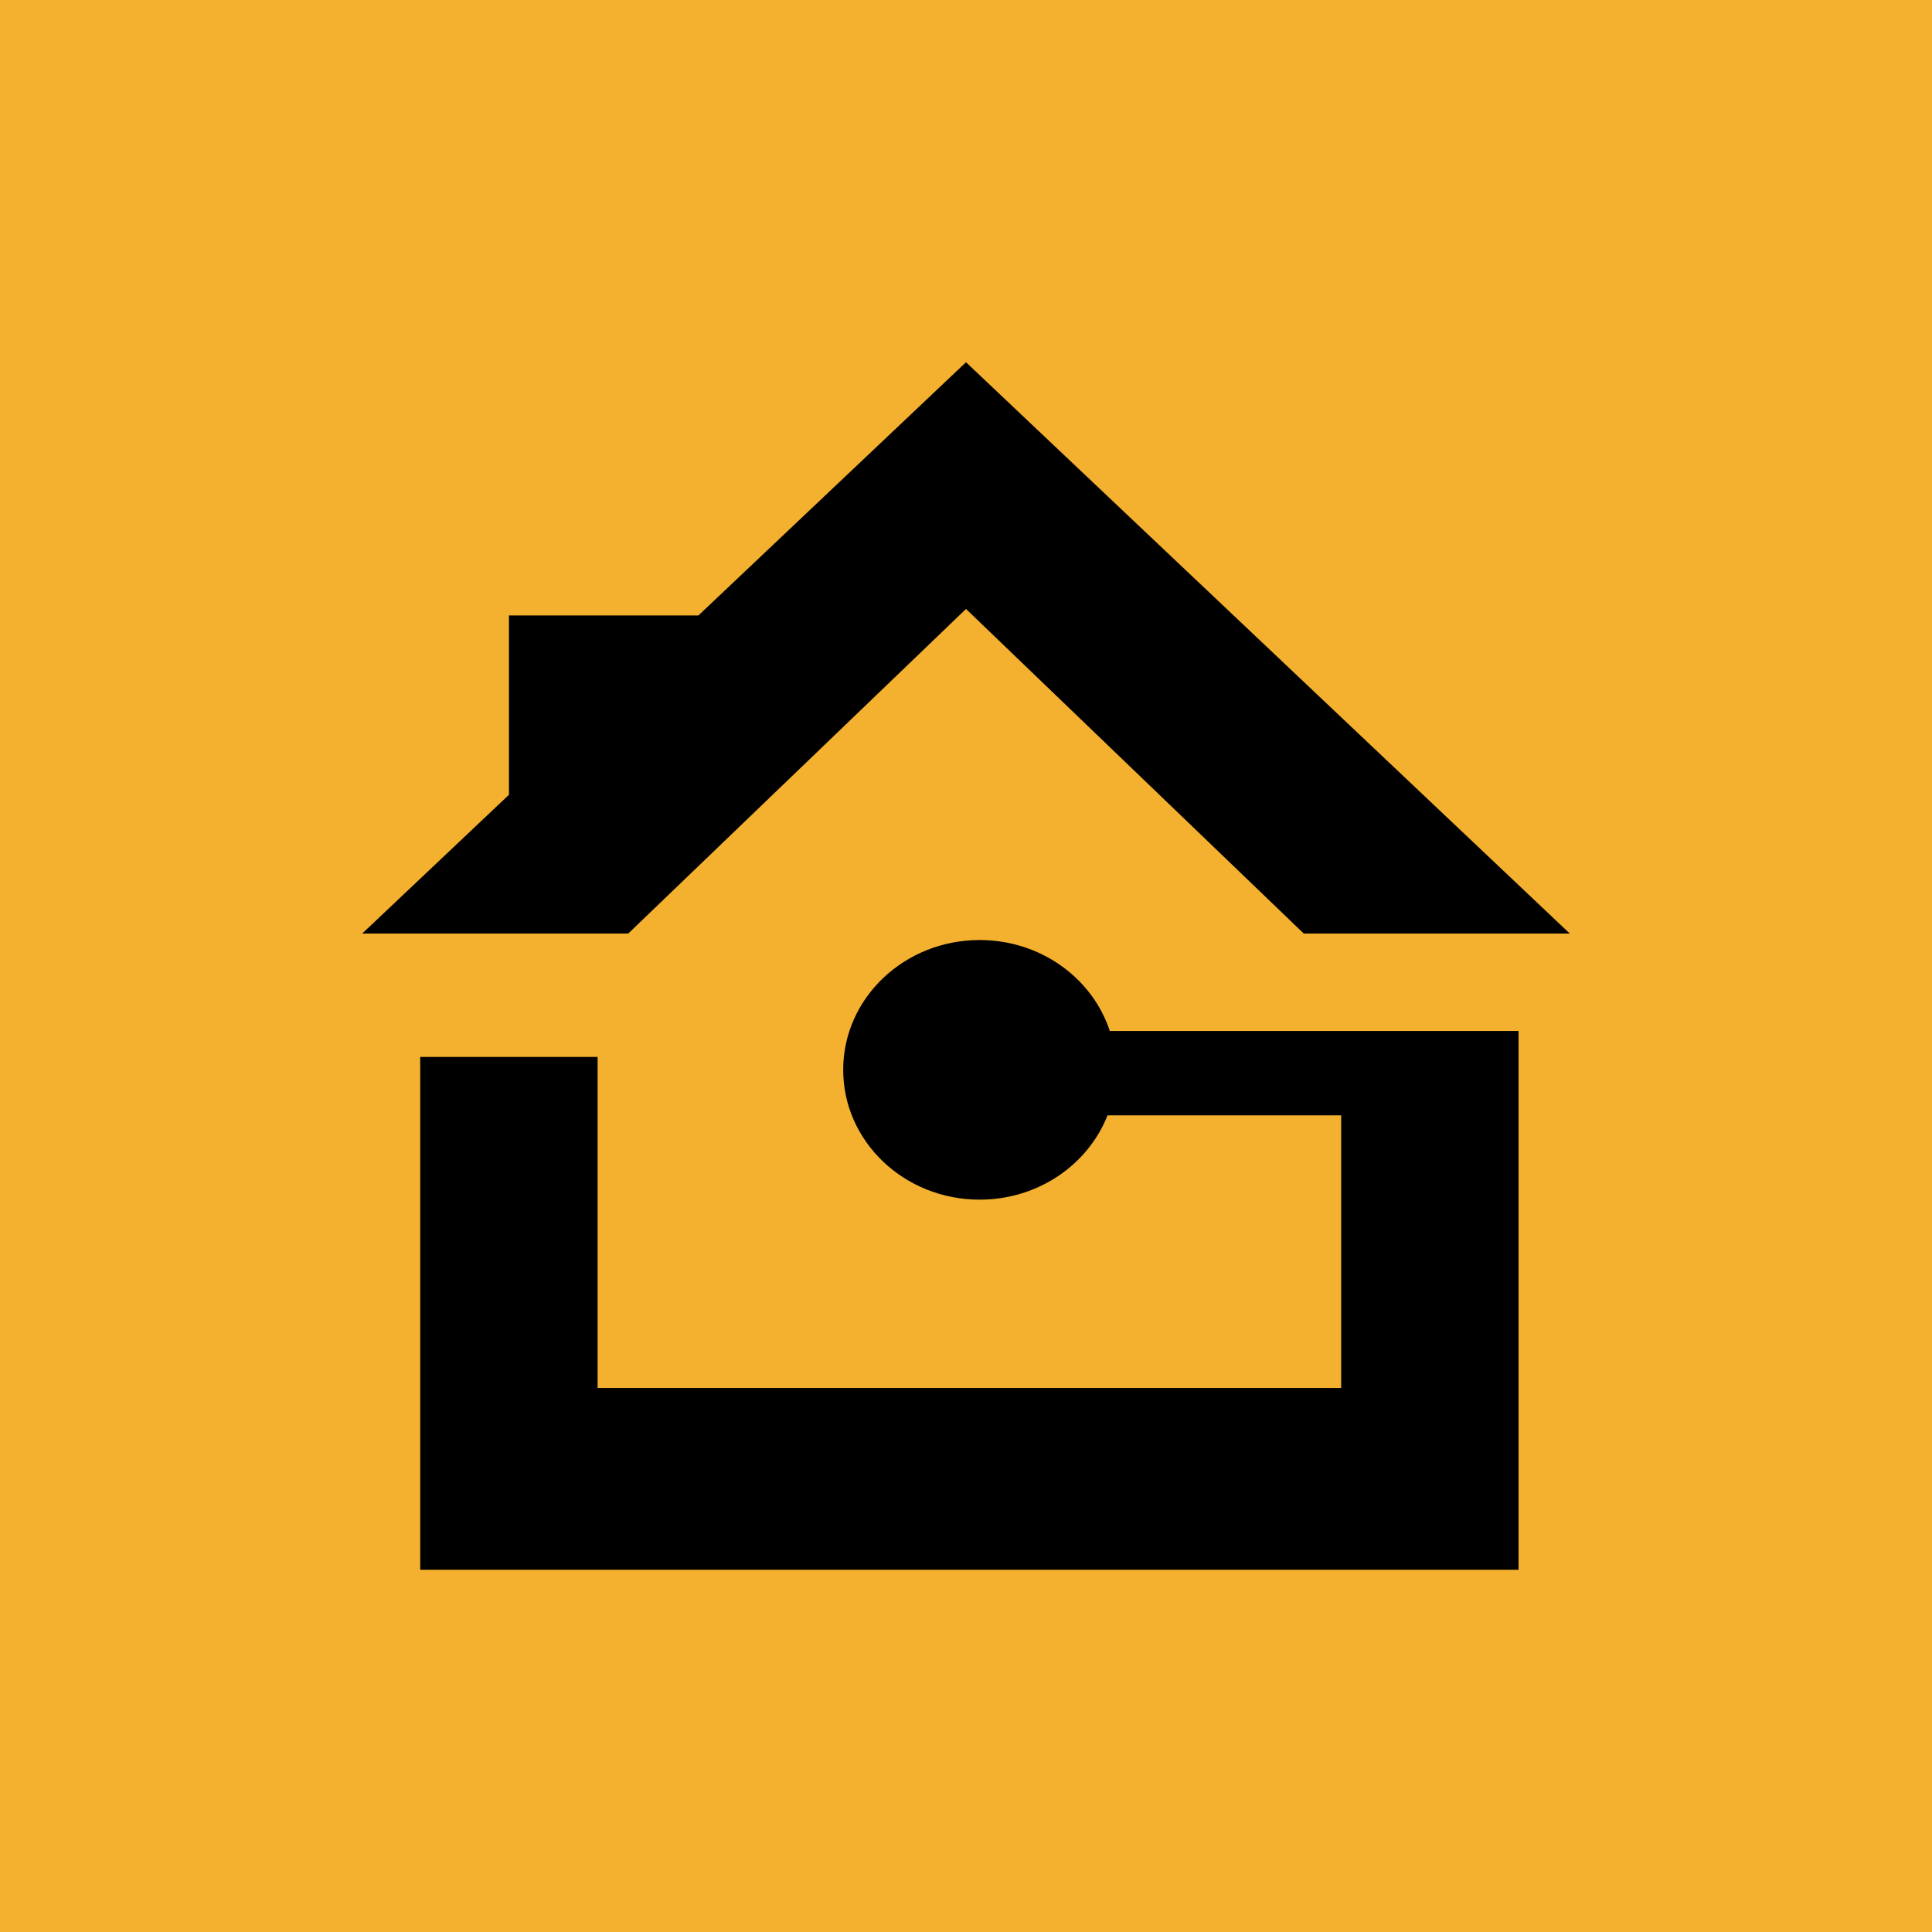
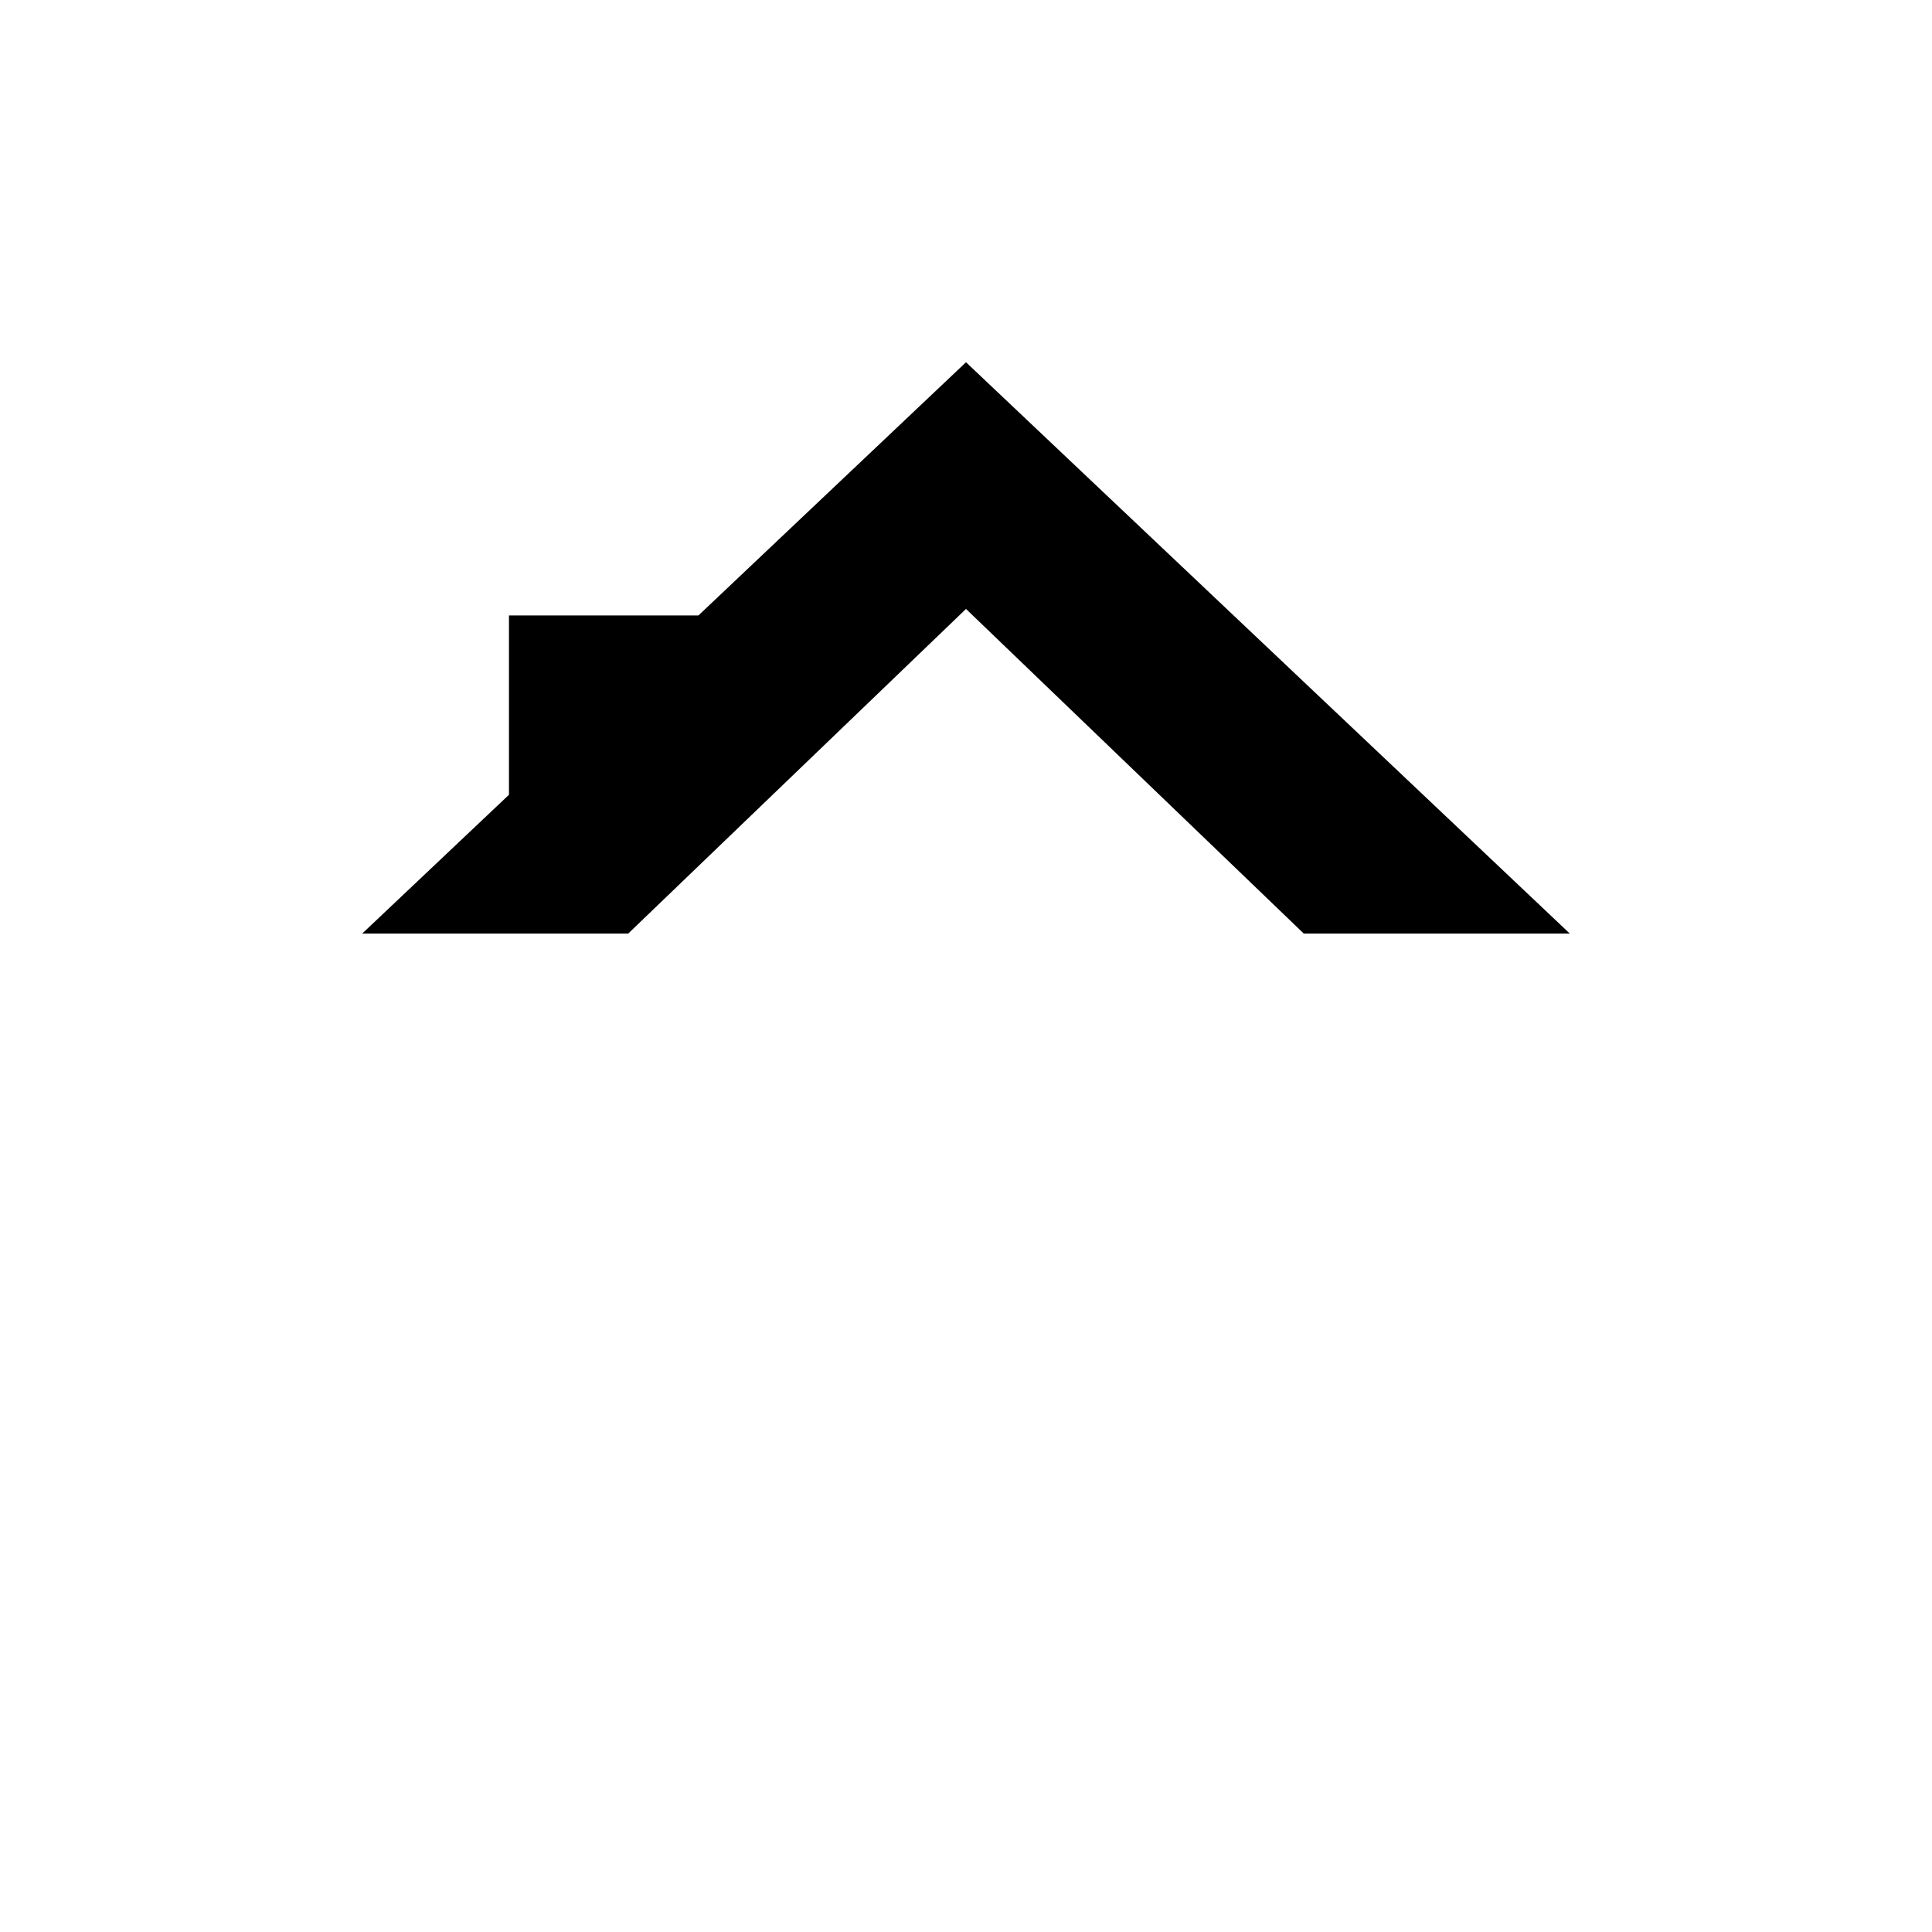
<svg xmlns="http://www.w3.org/2000/svg" width="120" height="120" viewBox="0 0 16 16" fill="none">
-   <rect width="120" height="120" fill="#F4B02F" />
  <path d="M8 3L5.784 5.097H4.215V6.582L3 7.731H5.203L8 5.043L10.797 7.731H13L8 3Z" fill="black" />
-   <path d="M9.172 9.237C9.011 9.645 8.598 9.935 8.113 9.935C7.489 9.935 6.983 9.454 6.983 8.86C6.983 8.266 7.489 7.785 8.113 7.785C8.619 7.785 9.047 8.101 9.191 8.538H12.576V13H3.48V8.753H4.949V11.495H11.107V9.237H9.172Z" fill="black" />
</svg>